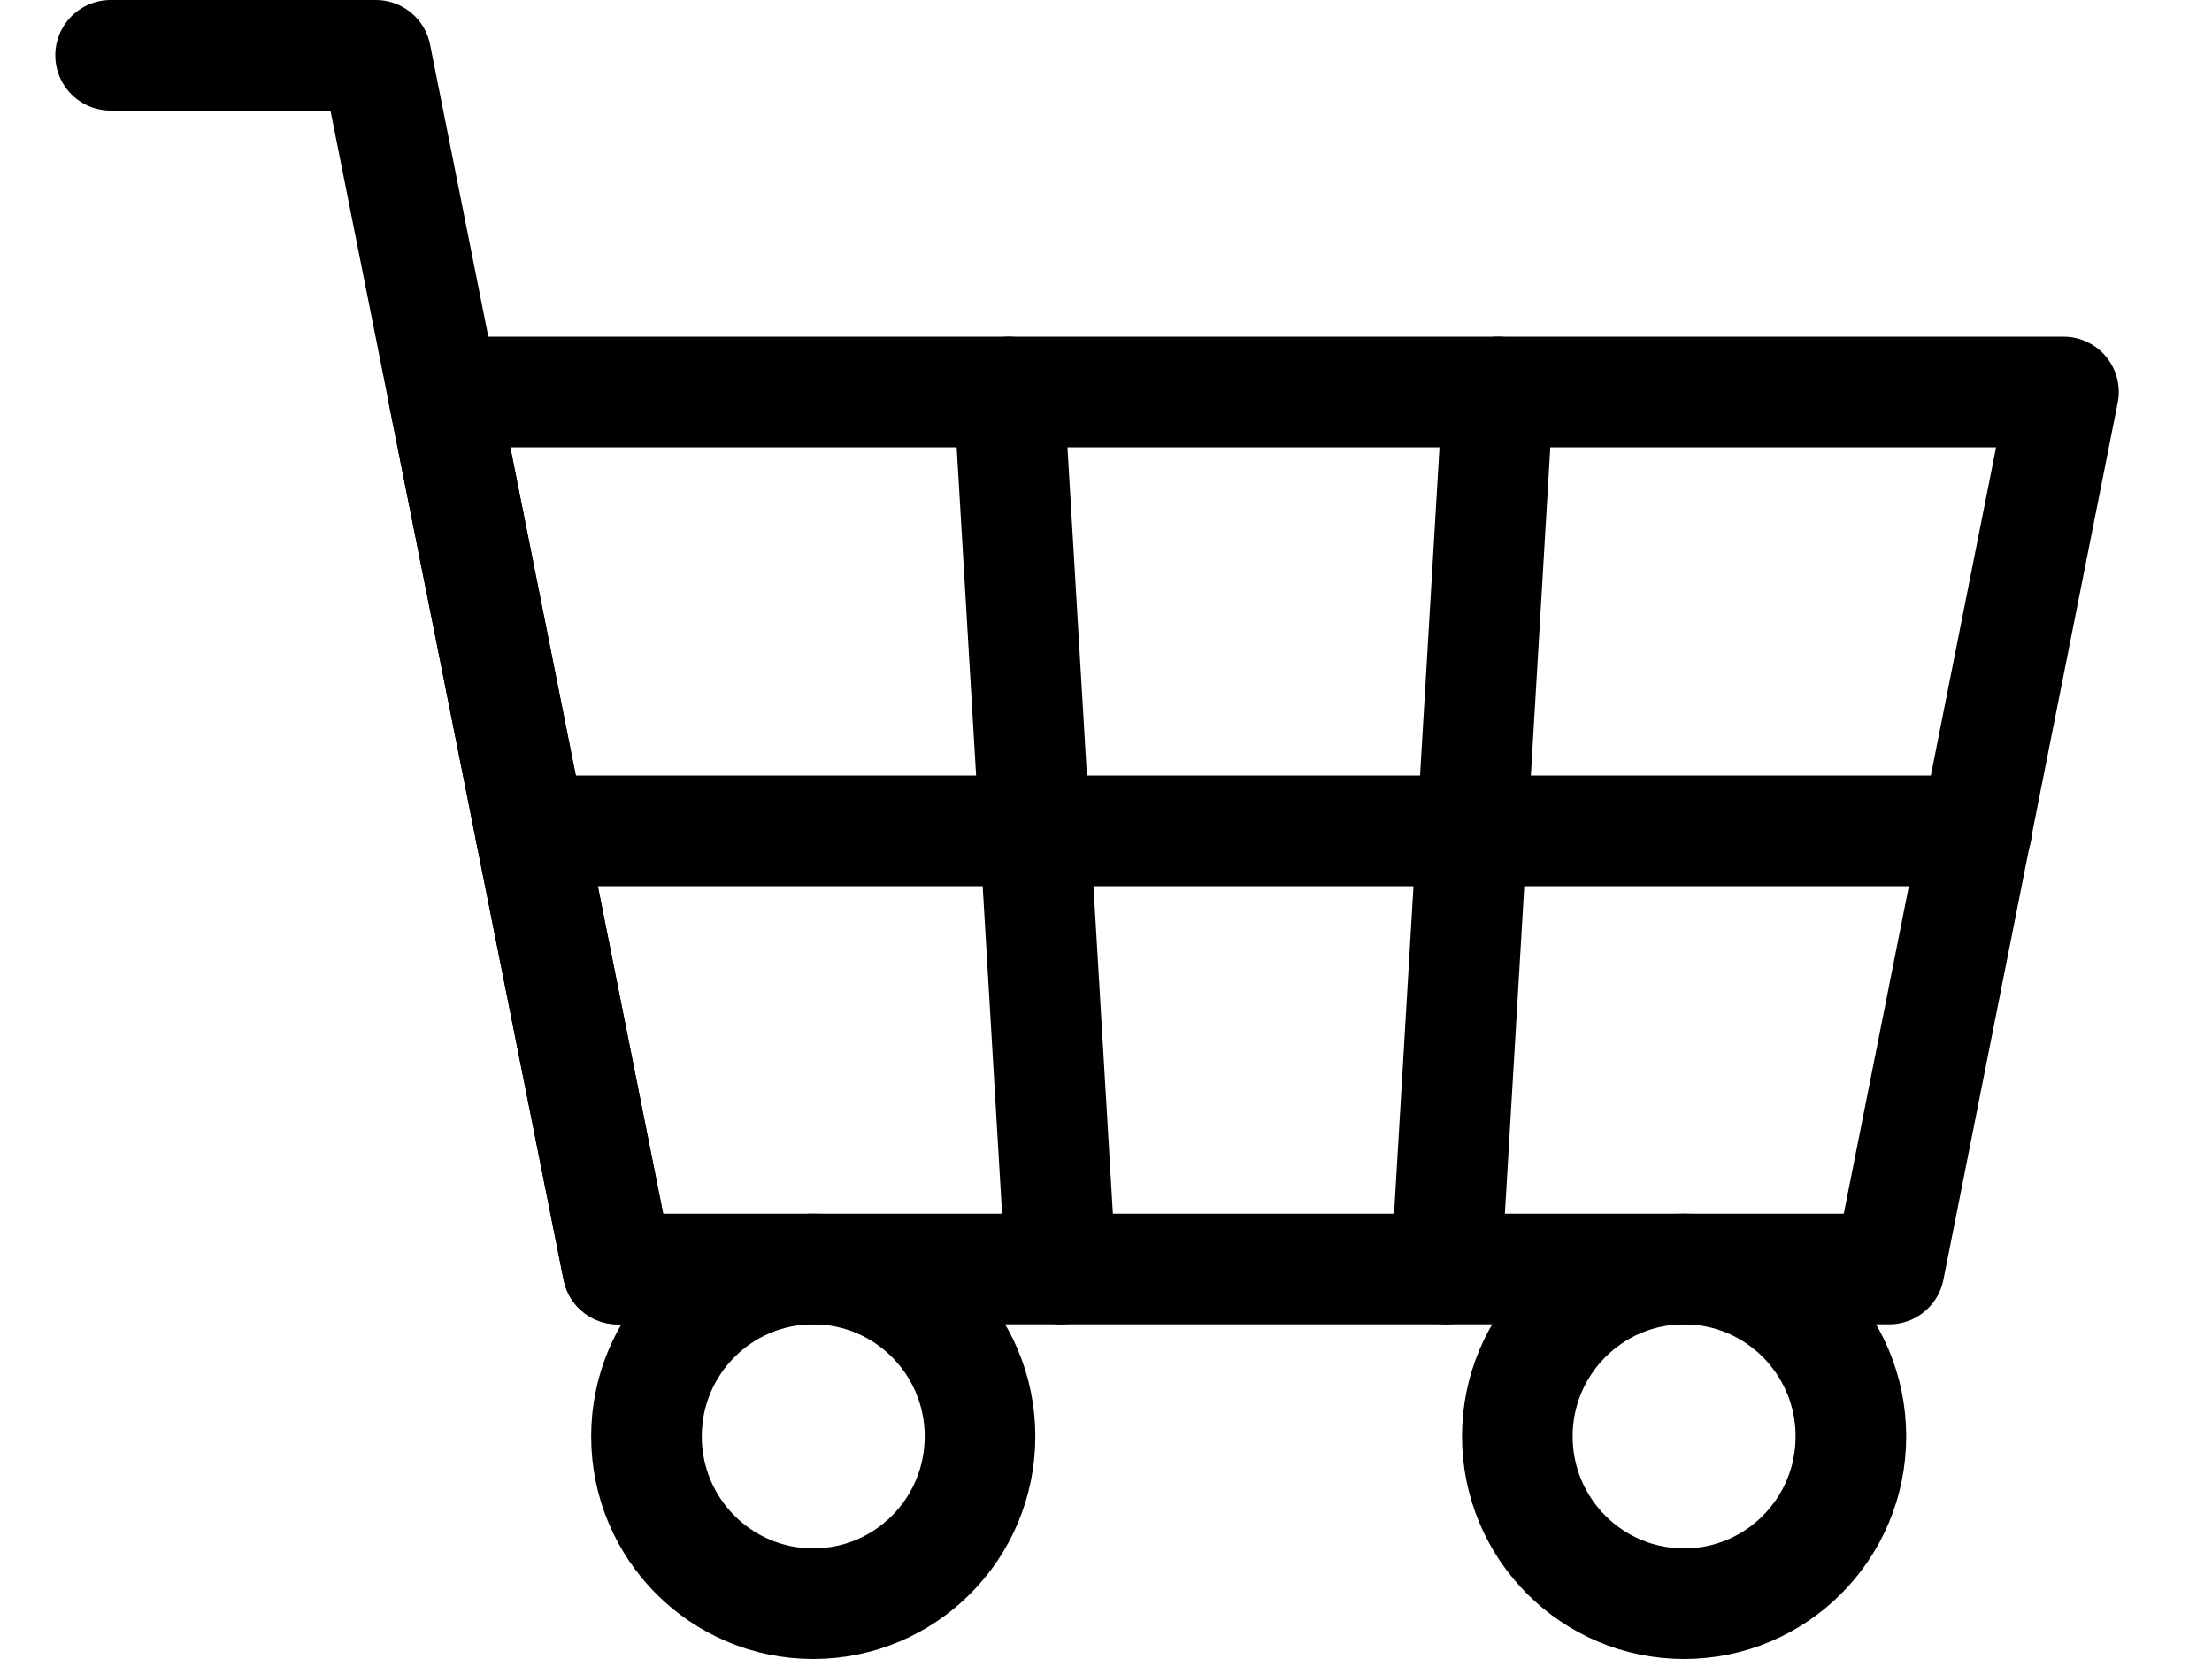
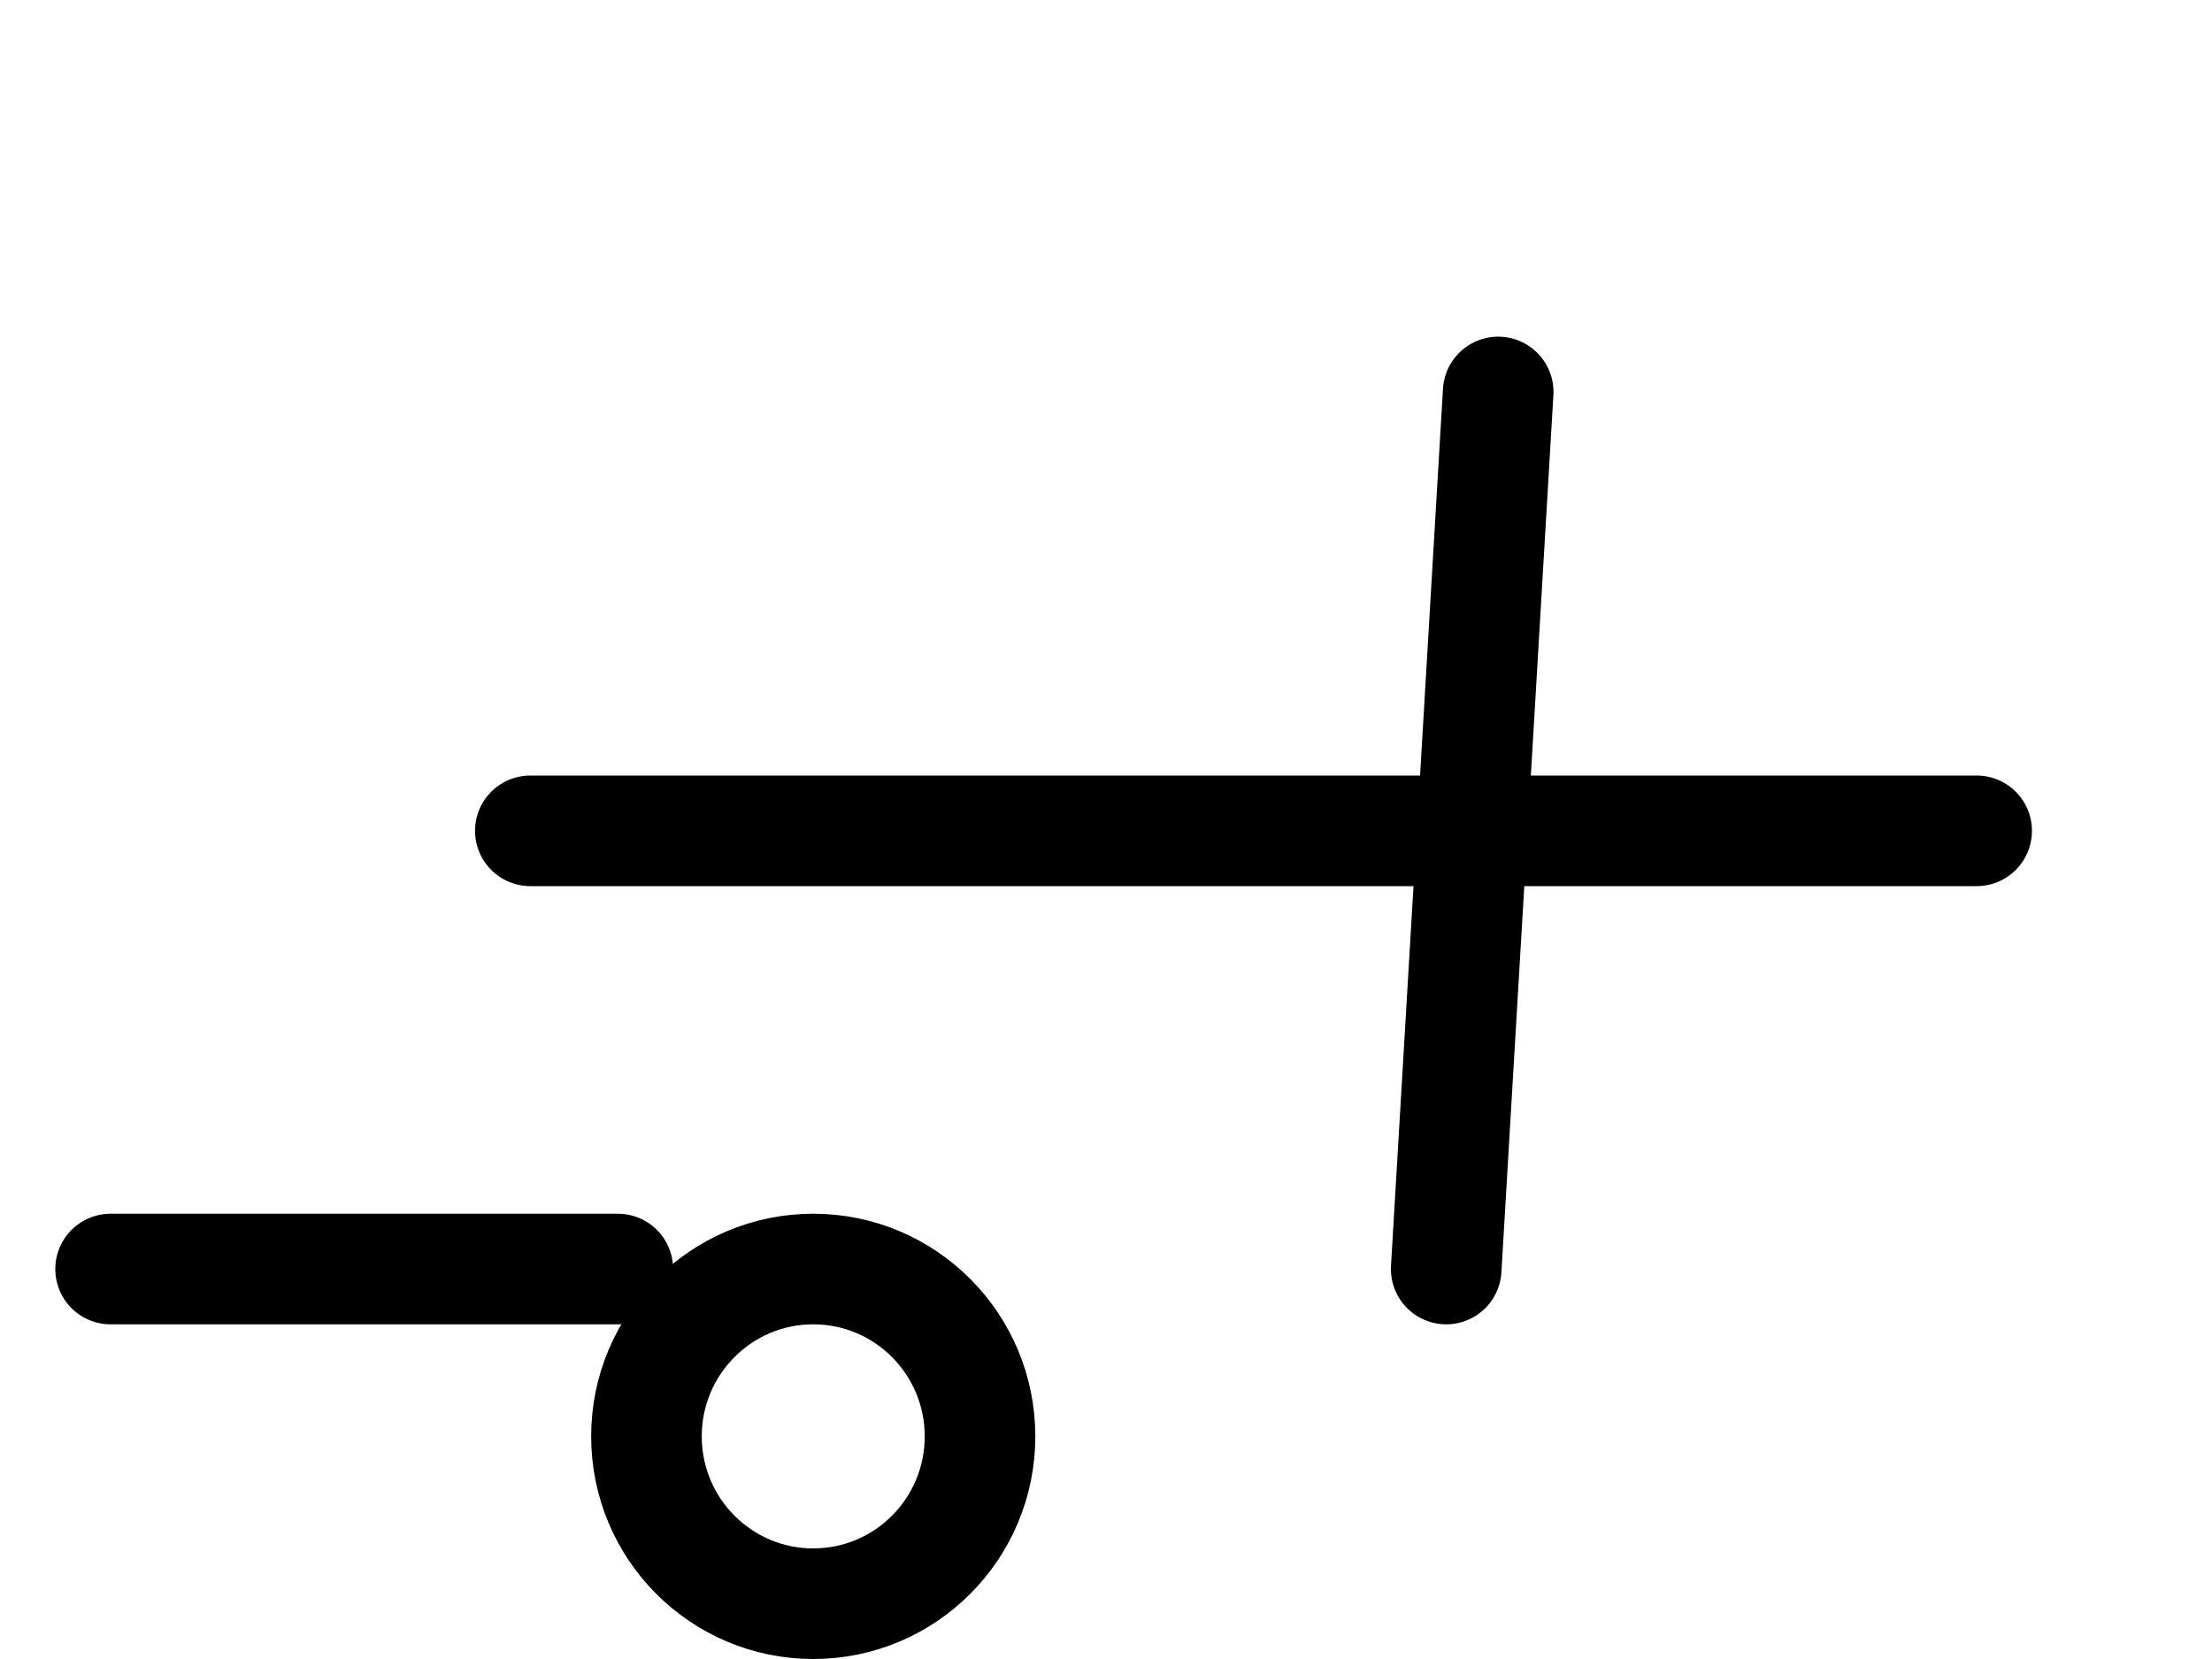
<svg xmlns="http://www.w3.org/2000/svg" width="20" height="15" viewBox="0 0 20 15" fill="none">
-   <path d="M17.081 11.474H5.586L4.004 3.544H18.657L17.081 11.474Z" stroke="black" stroke-linecap="round" stroke-linejoin="round" />
-   <path d="M5.586 11.474L3.398 0.5H1" stroke="black" stroke-linecap="round" stroke-linejoin="round" />
+   <path d="M5.586 11.474H1" stroke="black" stroke-linecap="round" stroke-linejoin="round" />
  <path d="M7.353 14.5C8.186 14.5 8.861 13.823 8.861 12.987C8.861 12.152 8.186 11.474 7.353 11.474C6.52 11.474 5.845 12.152 5.845 12.987C5.845 13.823 6.52 14.5 7.353 14.5Z" stroke="black" stroke-linecap="round" stroke-linejoin="round" />
-   <path d="M15.227 14.5C16.06 14.5 16.735 13.823 16.735 12.987C16.735 12.152 16.06 11.474 15.227 11.474C14.394 11.474 13.719 12.152 13.719 12.987C13.719 13.823 14.394 14.5 15.227 14.5Z" stroke="black" stroke-linecap="round" stroke-linejoin="round" />
  <path d="M4.795 7.512H17.872" stroke="black" stroke-linecap="round" stroke-linejoin="round" />
  <path d="M13.546 3.544L13.076 11.474" stroke="black" stroke-linecap="round" stroke-linejoin="round" />
-   <path d="M9.591 11.474L9.121 3.544" stroke="black" stroke-linecap="round" stroke-linejoin="round" />
</svg>